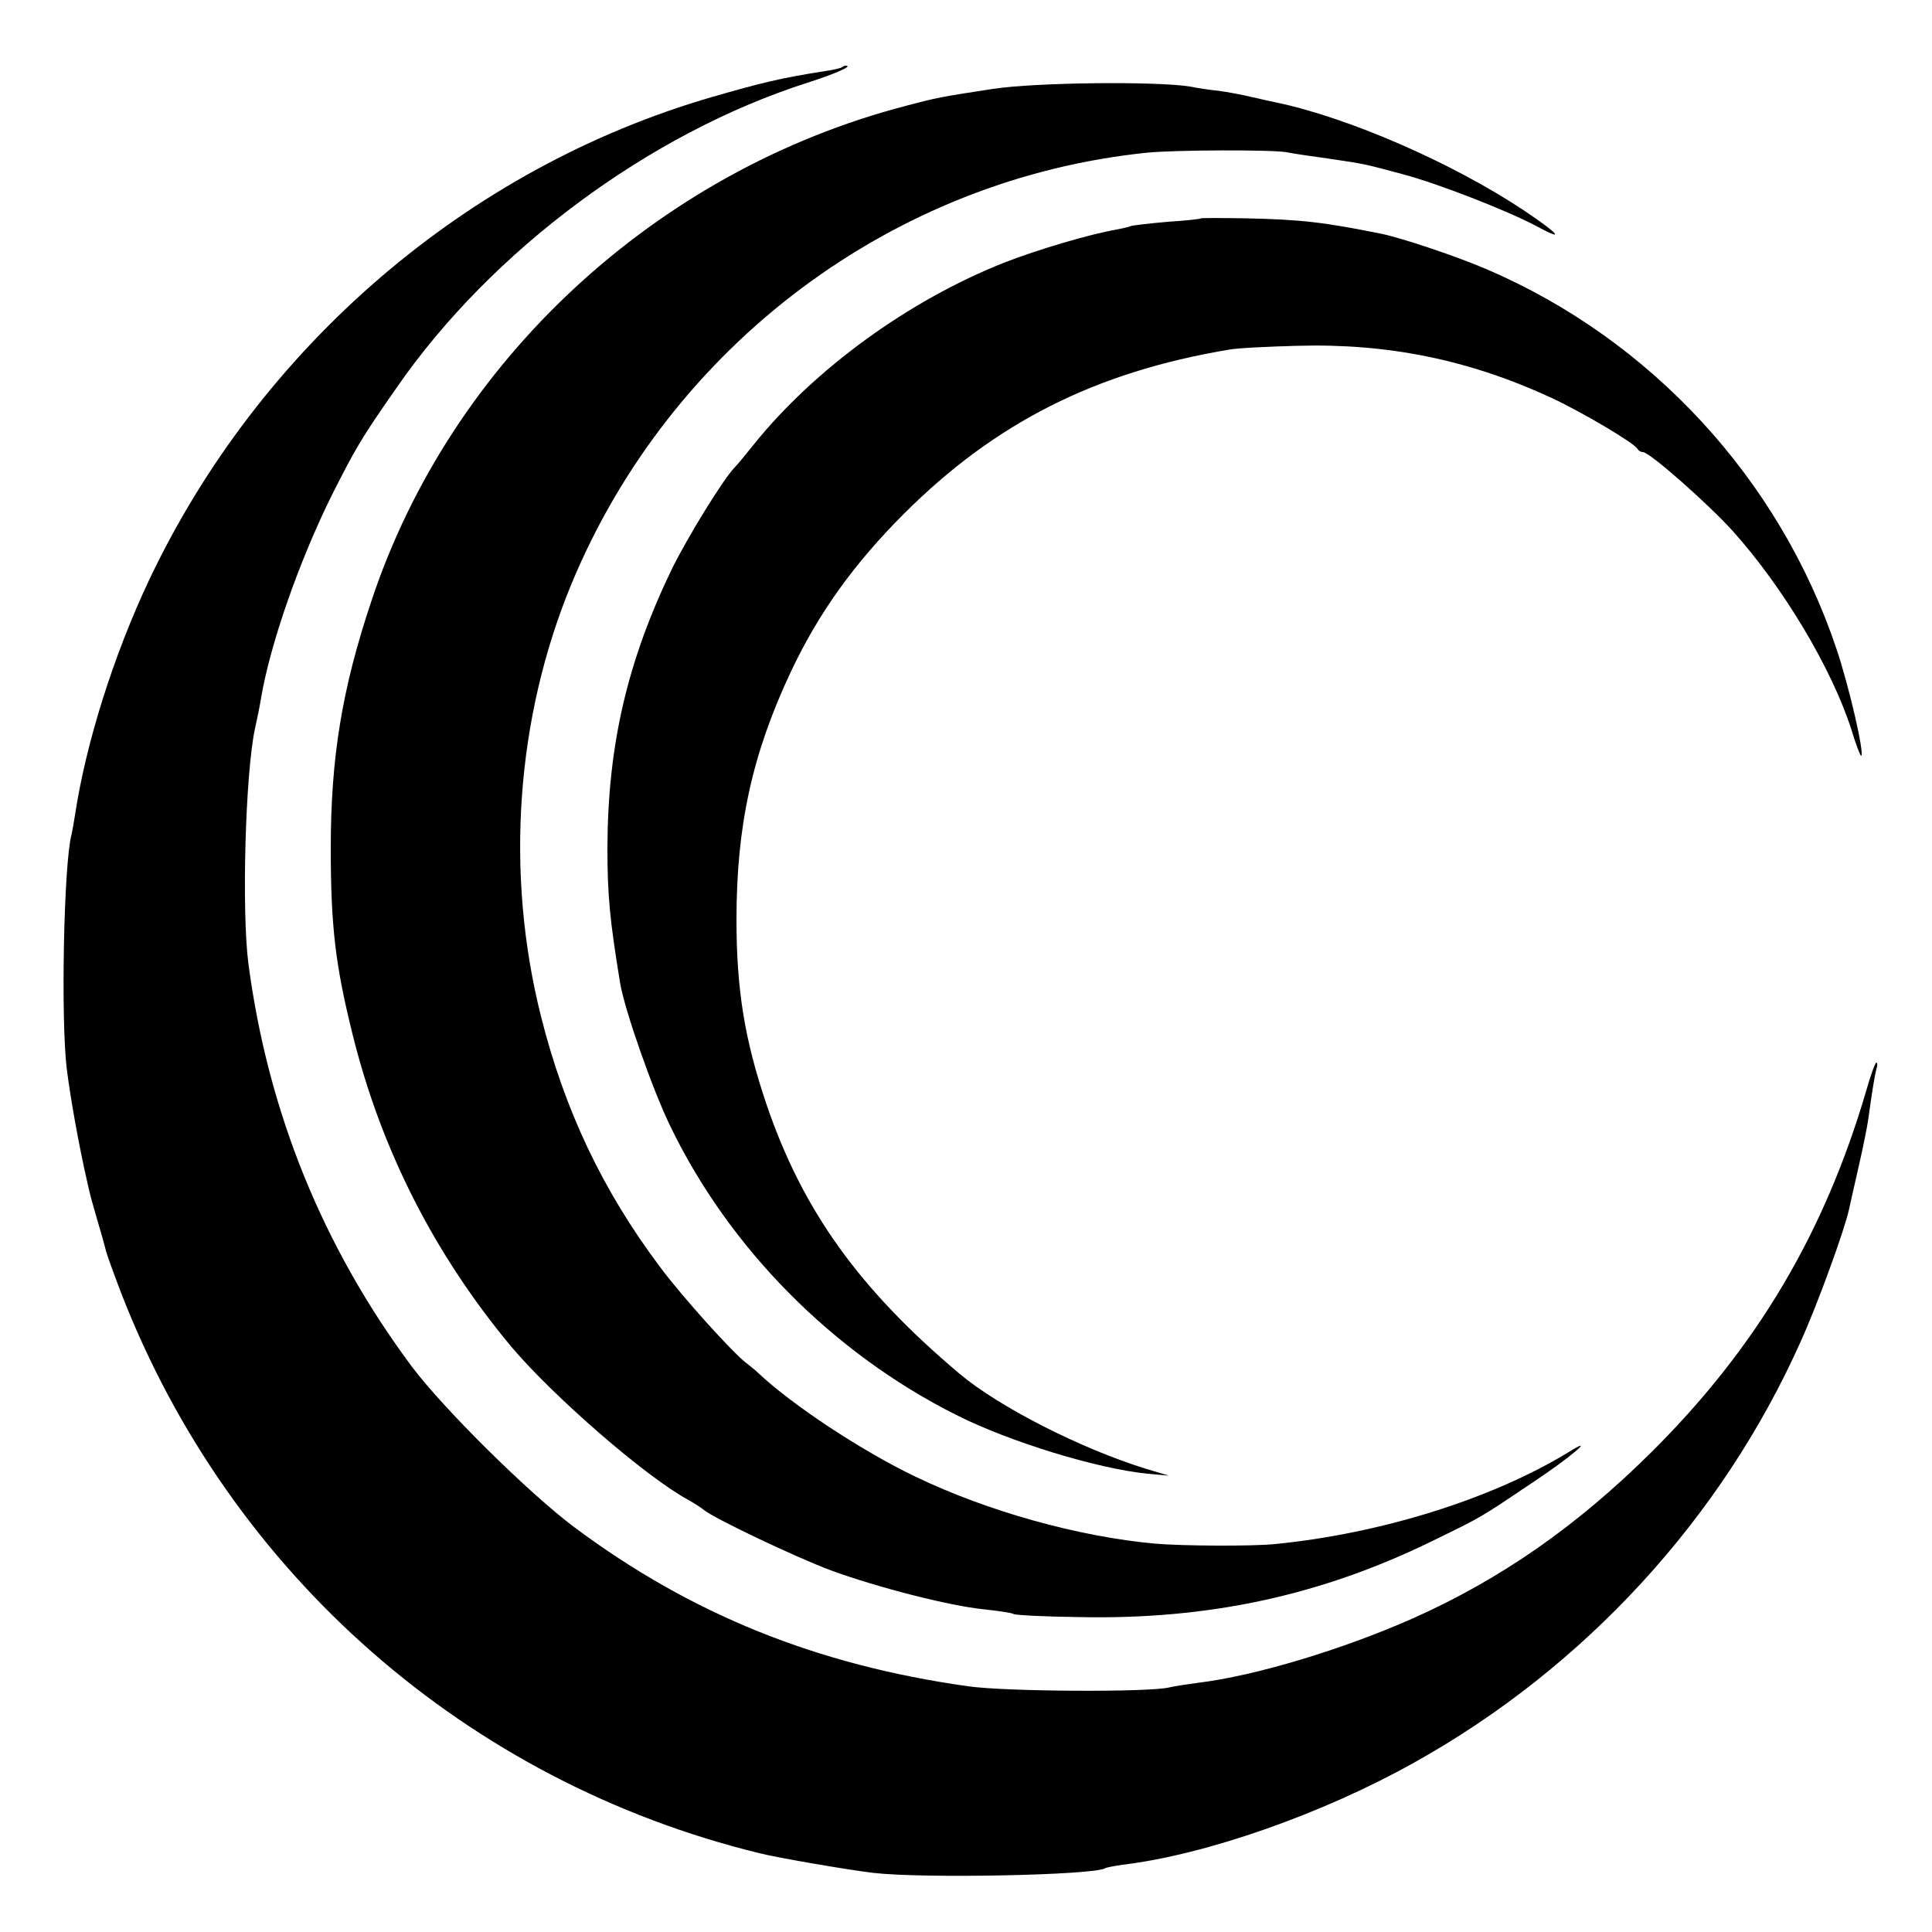
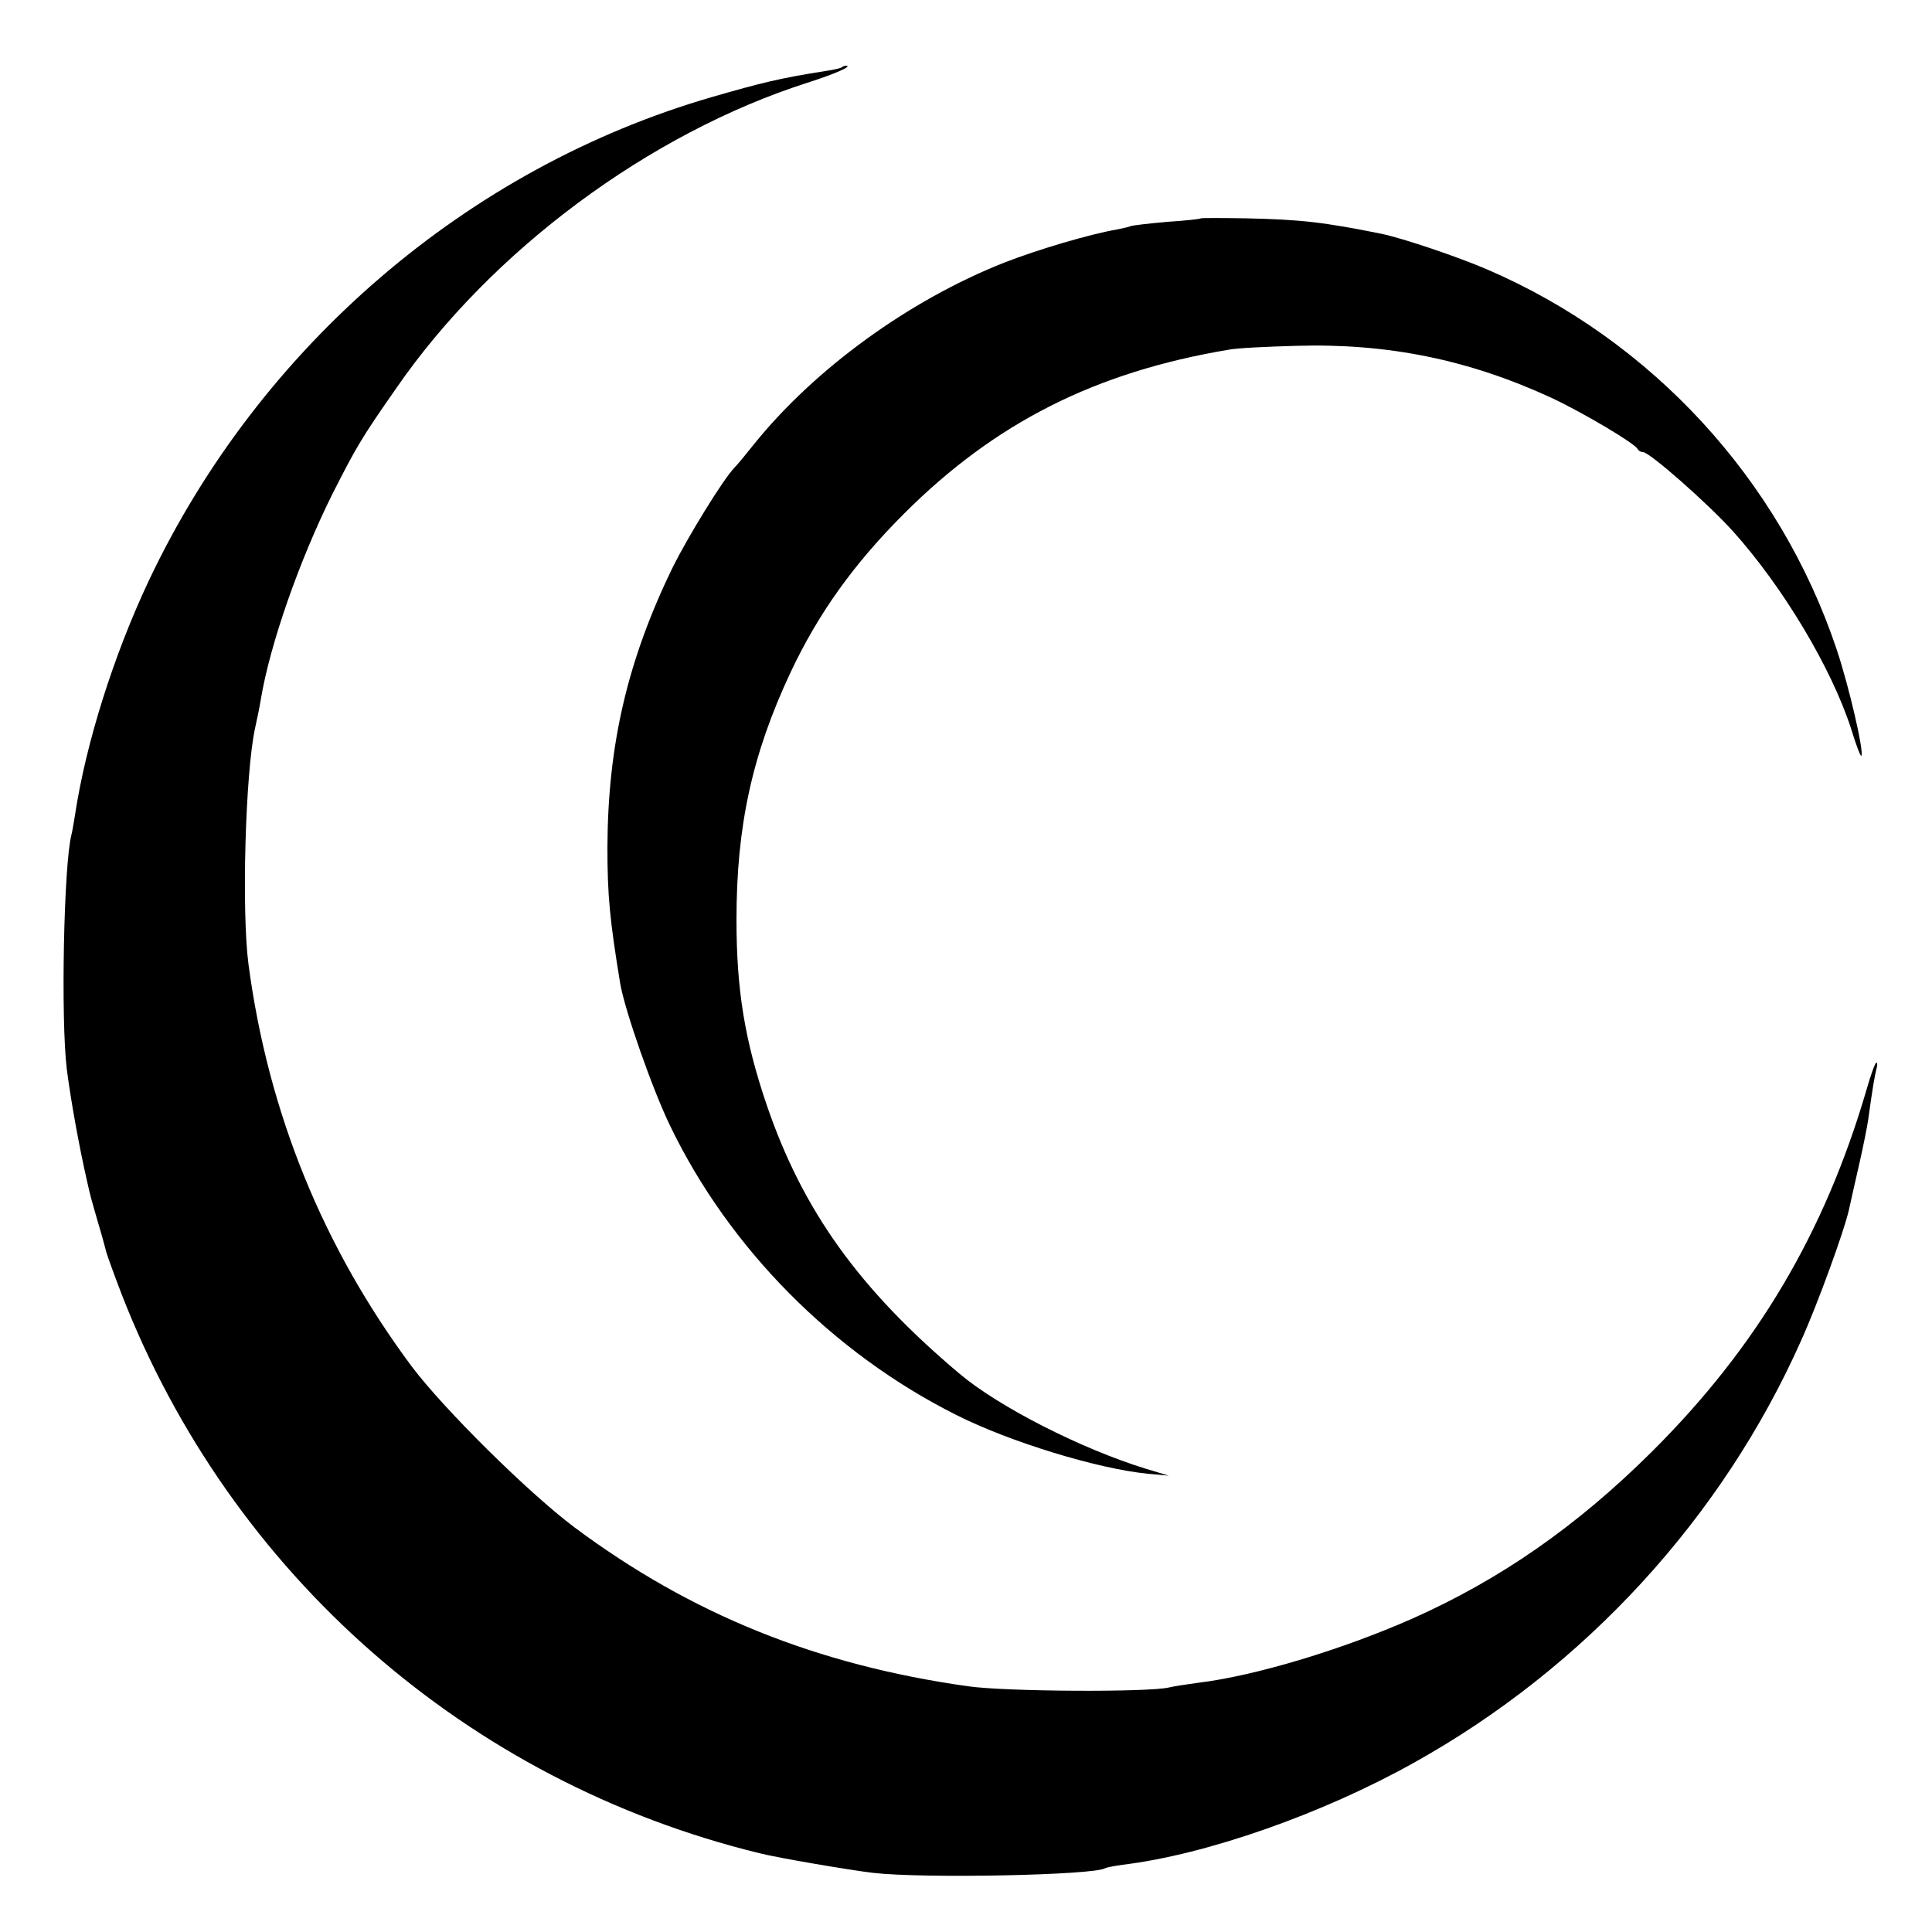
<svg xmlns="http://www.w3.org/2000/svg" version="1.0" width="500pt" height="500pt" viewBox="0 0 500 500" preserveAspectRatio="xMidYMid meet">
  <g transform="translate(0,500) scale(0.1,-0.1)" fill="#000000" stroke="none">
    <path d="M2179 4826 c-2 -2 -22 -7 -44 -10 -115 -18 -164 -30 -292 -67 -632 -183 -1171 -645 -1458 -1252 -91 -193 -163 -421 -191 -607 -3 -19 -7 -42 -9 -50 -20 -75 -28 -480 -12 -608 10 -78 31 -196 53 -292 8 -36 9 -39 28 -105 10 -33 19 -67 21 -75 2 -8 20 -58 40 -110 282 -724 894 -1261 1650 -1446 47 -12 235 -44 295 -51 130 -15 571 -6 600 12 3 2 24 6 45 9 217 26 518 132 754 264 442 246 798 634 1002 1092 43 95 112 285 124 339 2 9 13 59 25 111 12 52 23 108 25 123 11 81 17 114 21 130 3 9 3 17 0 17 -3 0 -15 -33 -26 -72 -108 -368 -282 -663 -554 -934 -194 -193 -392 -331 -621 -433 -181 -80 -406 -148 -554 -166 -30 -4 -63 -9 -75 -12 -52 -13 -425 -11 -521 3 -391 55 -716 186 -1018 411 -120 90 -338 306 -421 416 -230 309 -372 657 -423 1042 -18 138 -8 495 17 610 5 22 12 56 15 75 24 144 100 360 185 531 61 120 73 142 166 275 245 355 654 659 1064 790 72 23 119 44 99 44 -3 0 -8 -2 -10 -4z" />
-     <path d="M2570 4770 c-137 -21 -147 -23 -226 -44 -645 -168 -1177 -660 -1383 -1282 -76 -227 -105 -405 -105 -639 0 -202 12 -303 56 -480 74 -300 212 -571 411 -810 109 -129 347 -336 457 -396 16 -9 35 -21 42 -27 27 -22 237 -122 328 -156 120 -44 307 -92 397 -101 37 -4 72 -9 76 -12 5 -3 81 -7 170 -8 335 -7 625 56 912 196 133 65 121 58 261 152 101 67 169 126 92 78 -199 -121 -485 -210 -758 -237 -58 -6 -240 -5 -310 1 -199 18 -435 84 -620 173 -140 67 -320 186 -408 269 -7 7 -21 18 -30 25 -35 26 -169 175 -223 248 -149 198 -248 407 -309 650 -93 370 -65 771 79 1119 256 617 832 1049 1491 1116 72 7 321 8 360 1 14 -3 61 -10 105 -16 103 -15 98 -15 196 -41 93 -25 267 -93 343 -133 79 -43 63 -23 -31 40 -185 123 -454 240 -641 279 -9 2 -38 8 -63 14 -25 6 -63 13 -85 16 -21 2 -55 7 -74 11 -88 14 -397 11 -510 -6z" />
    <path d="M3108 4435 c-2 -2 -40 -6 -86 -9 -46 -4 -89 -9 -95 -11 -7 -3 -23 -6 -37 -9 -70 -12 -205 -52 -292 -86 -247 -98 -490 -275 -647 -470 -20 -25 -42 -52 -50 -60 -30 -31 -120 -178 -160 -258 -117 -241 -168 -459 -169 -725 0 -125 6 -187 33 -352 12 -70 83 -273 129 -368 153 -318 422 -589 741 -749 139 -70 365 -139 495 -152 l55 -5 -60 18 c-168 52 -380 160 -482 246 -260 219 -406 423 -499 696 -57 168 -78 298 -78 479 0 241 40 427 140 640 72 153 164 281 293 410 236 236 495 367 841 425 19 4 98 8 175 10 237 7 447 -36 661 -135 81 -38 216 -118 222 -132 2 -4 8 -8 14 -8 17 0 168 -133 233 -205 130 -145 255 -354 306 -512 12 -40 24 -71 26 -69 8 8 -32 181 -64 276 -147 439 -479 800 -905 983 -77 33 -216 80 -273 92 -149 30 -208 37 -352 40 -62 1 -114 1 -115 0z" />
  </g>
</svg>